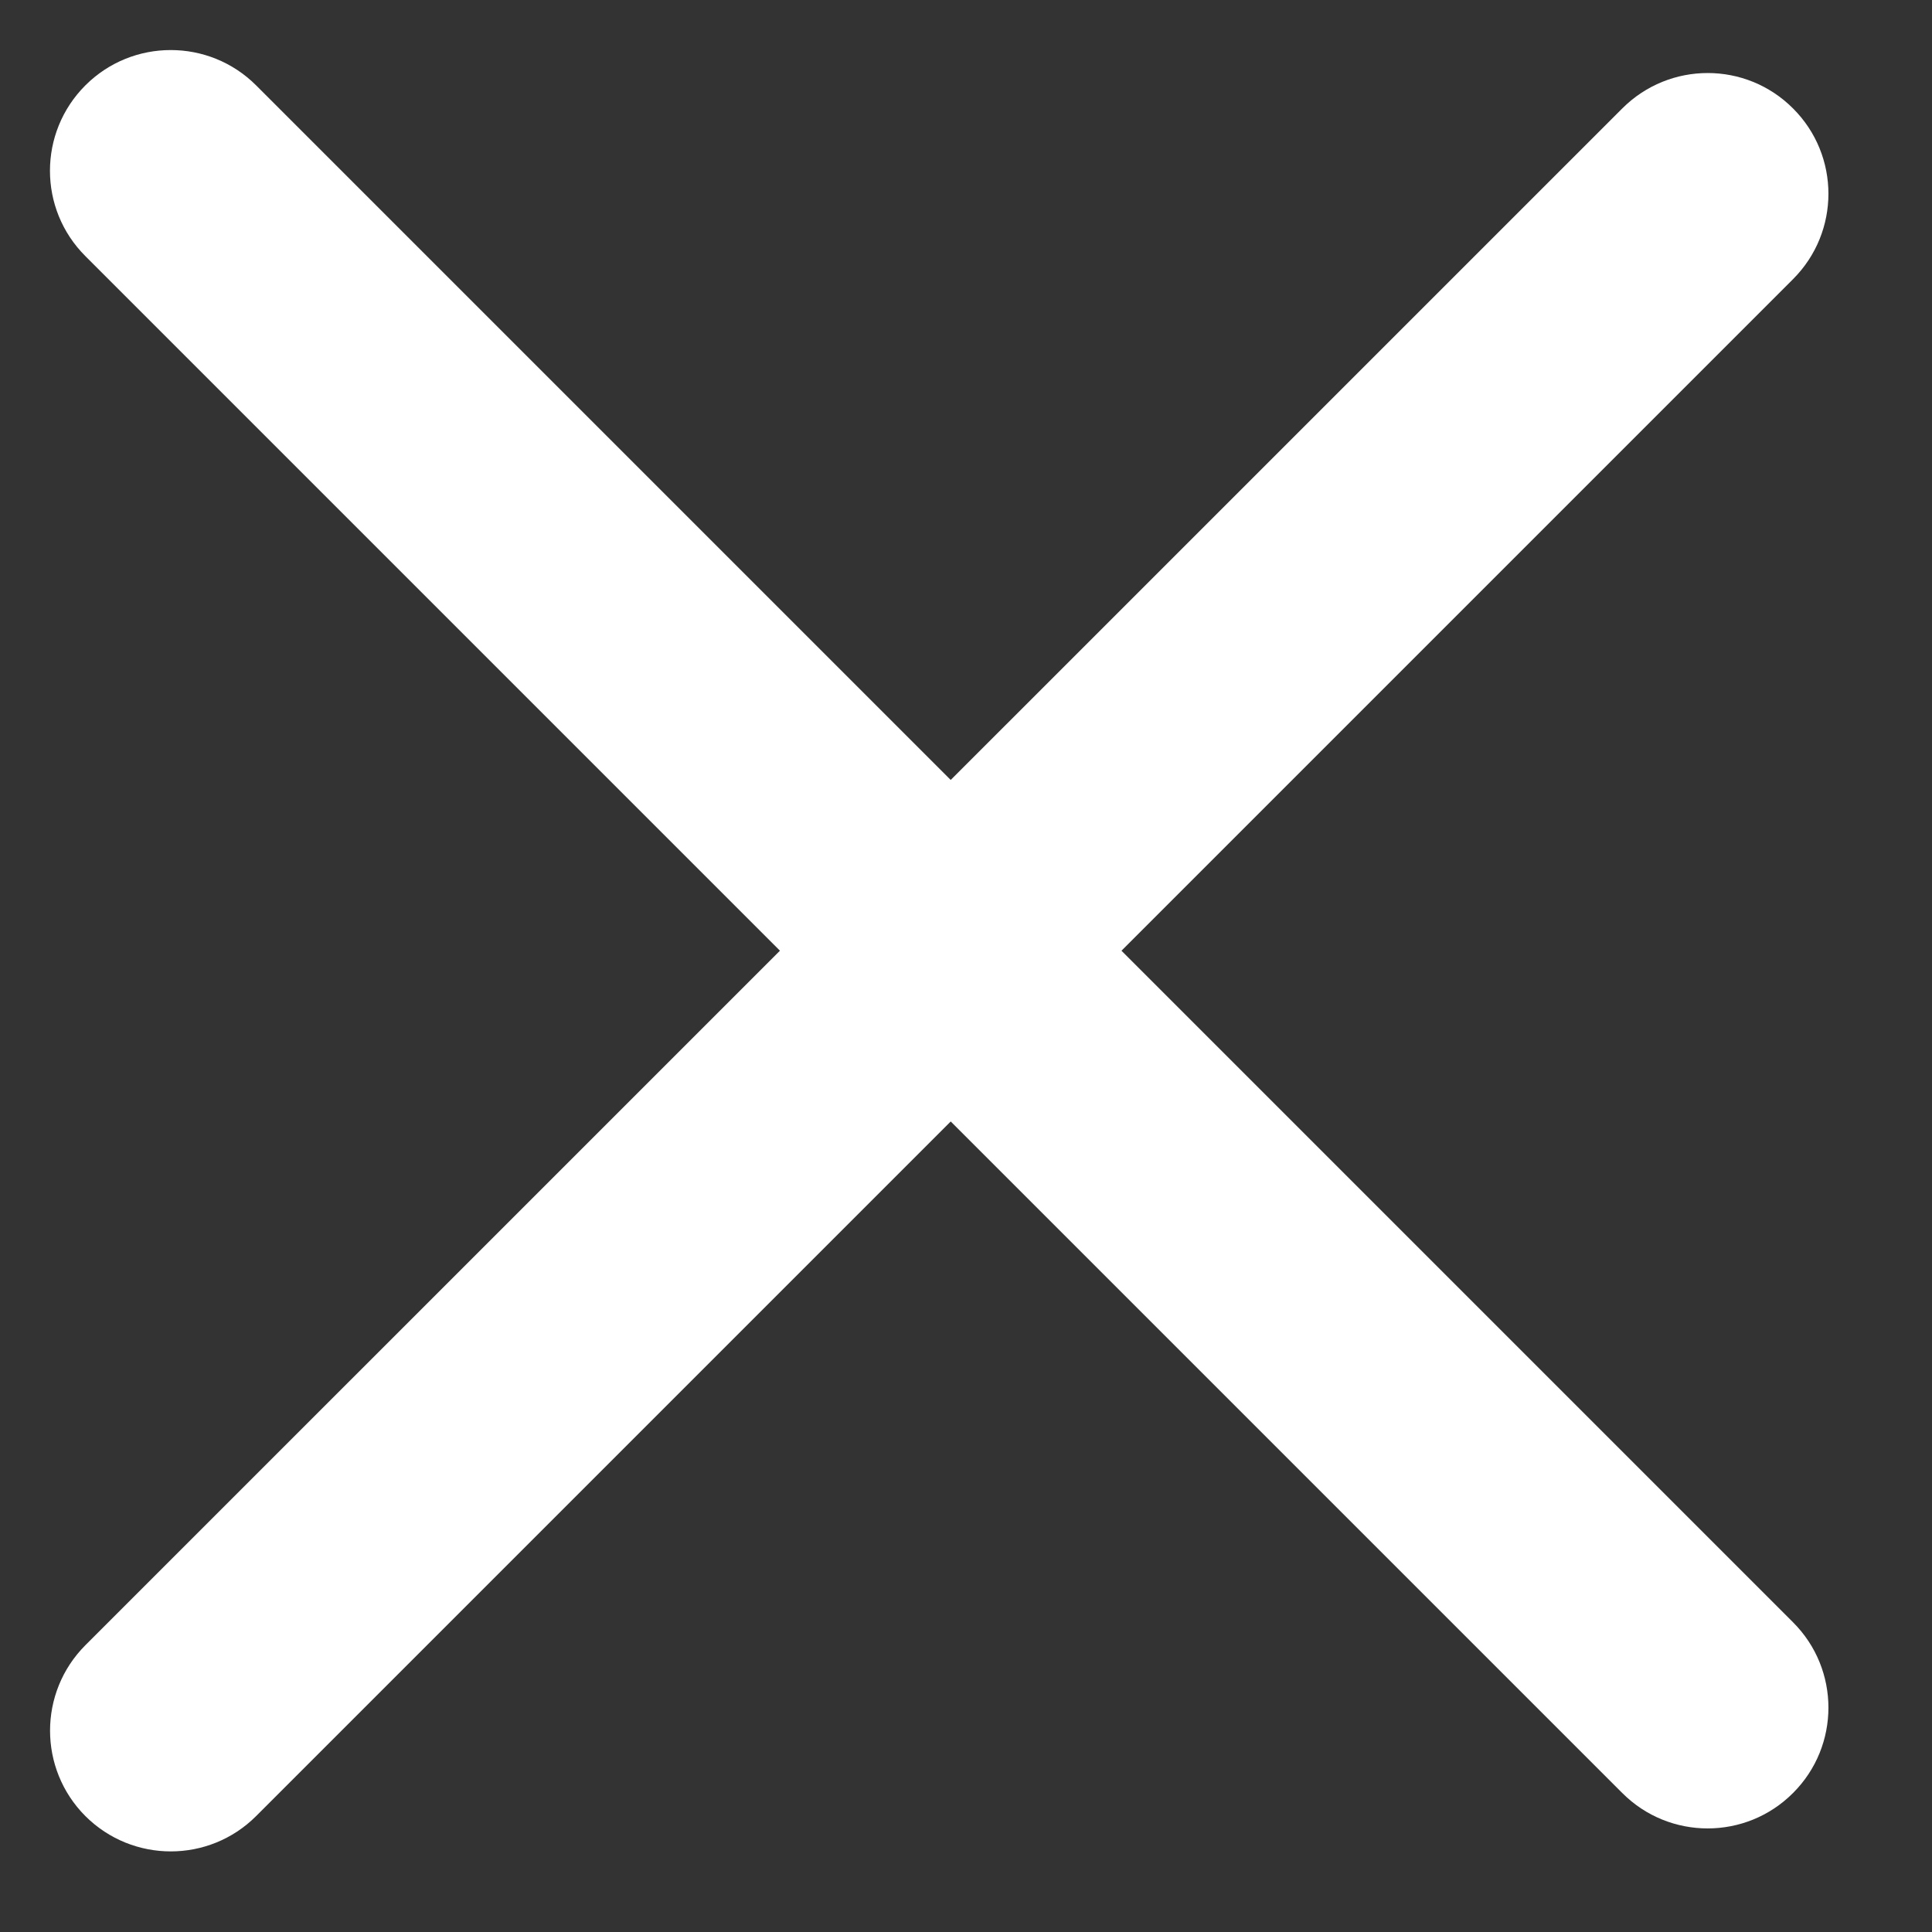
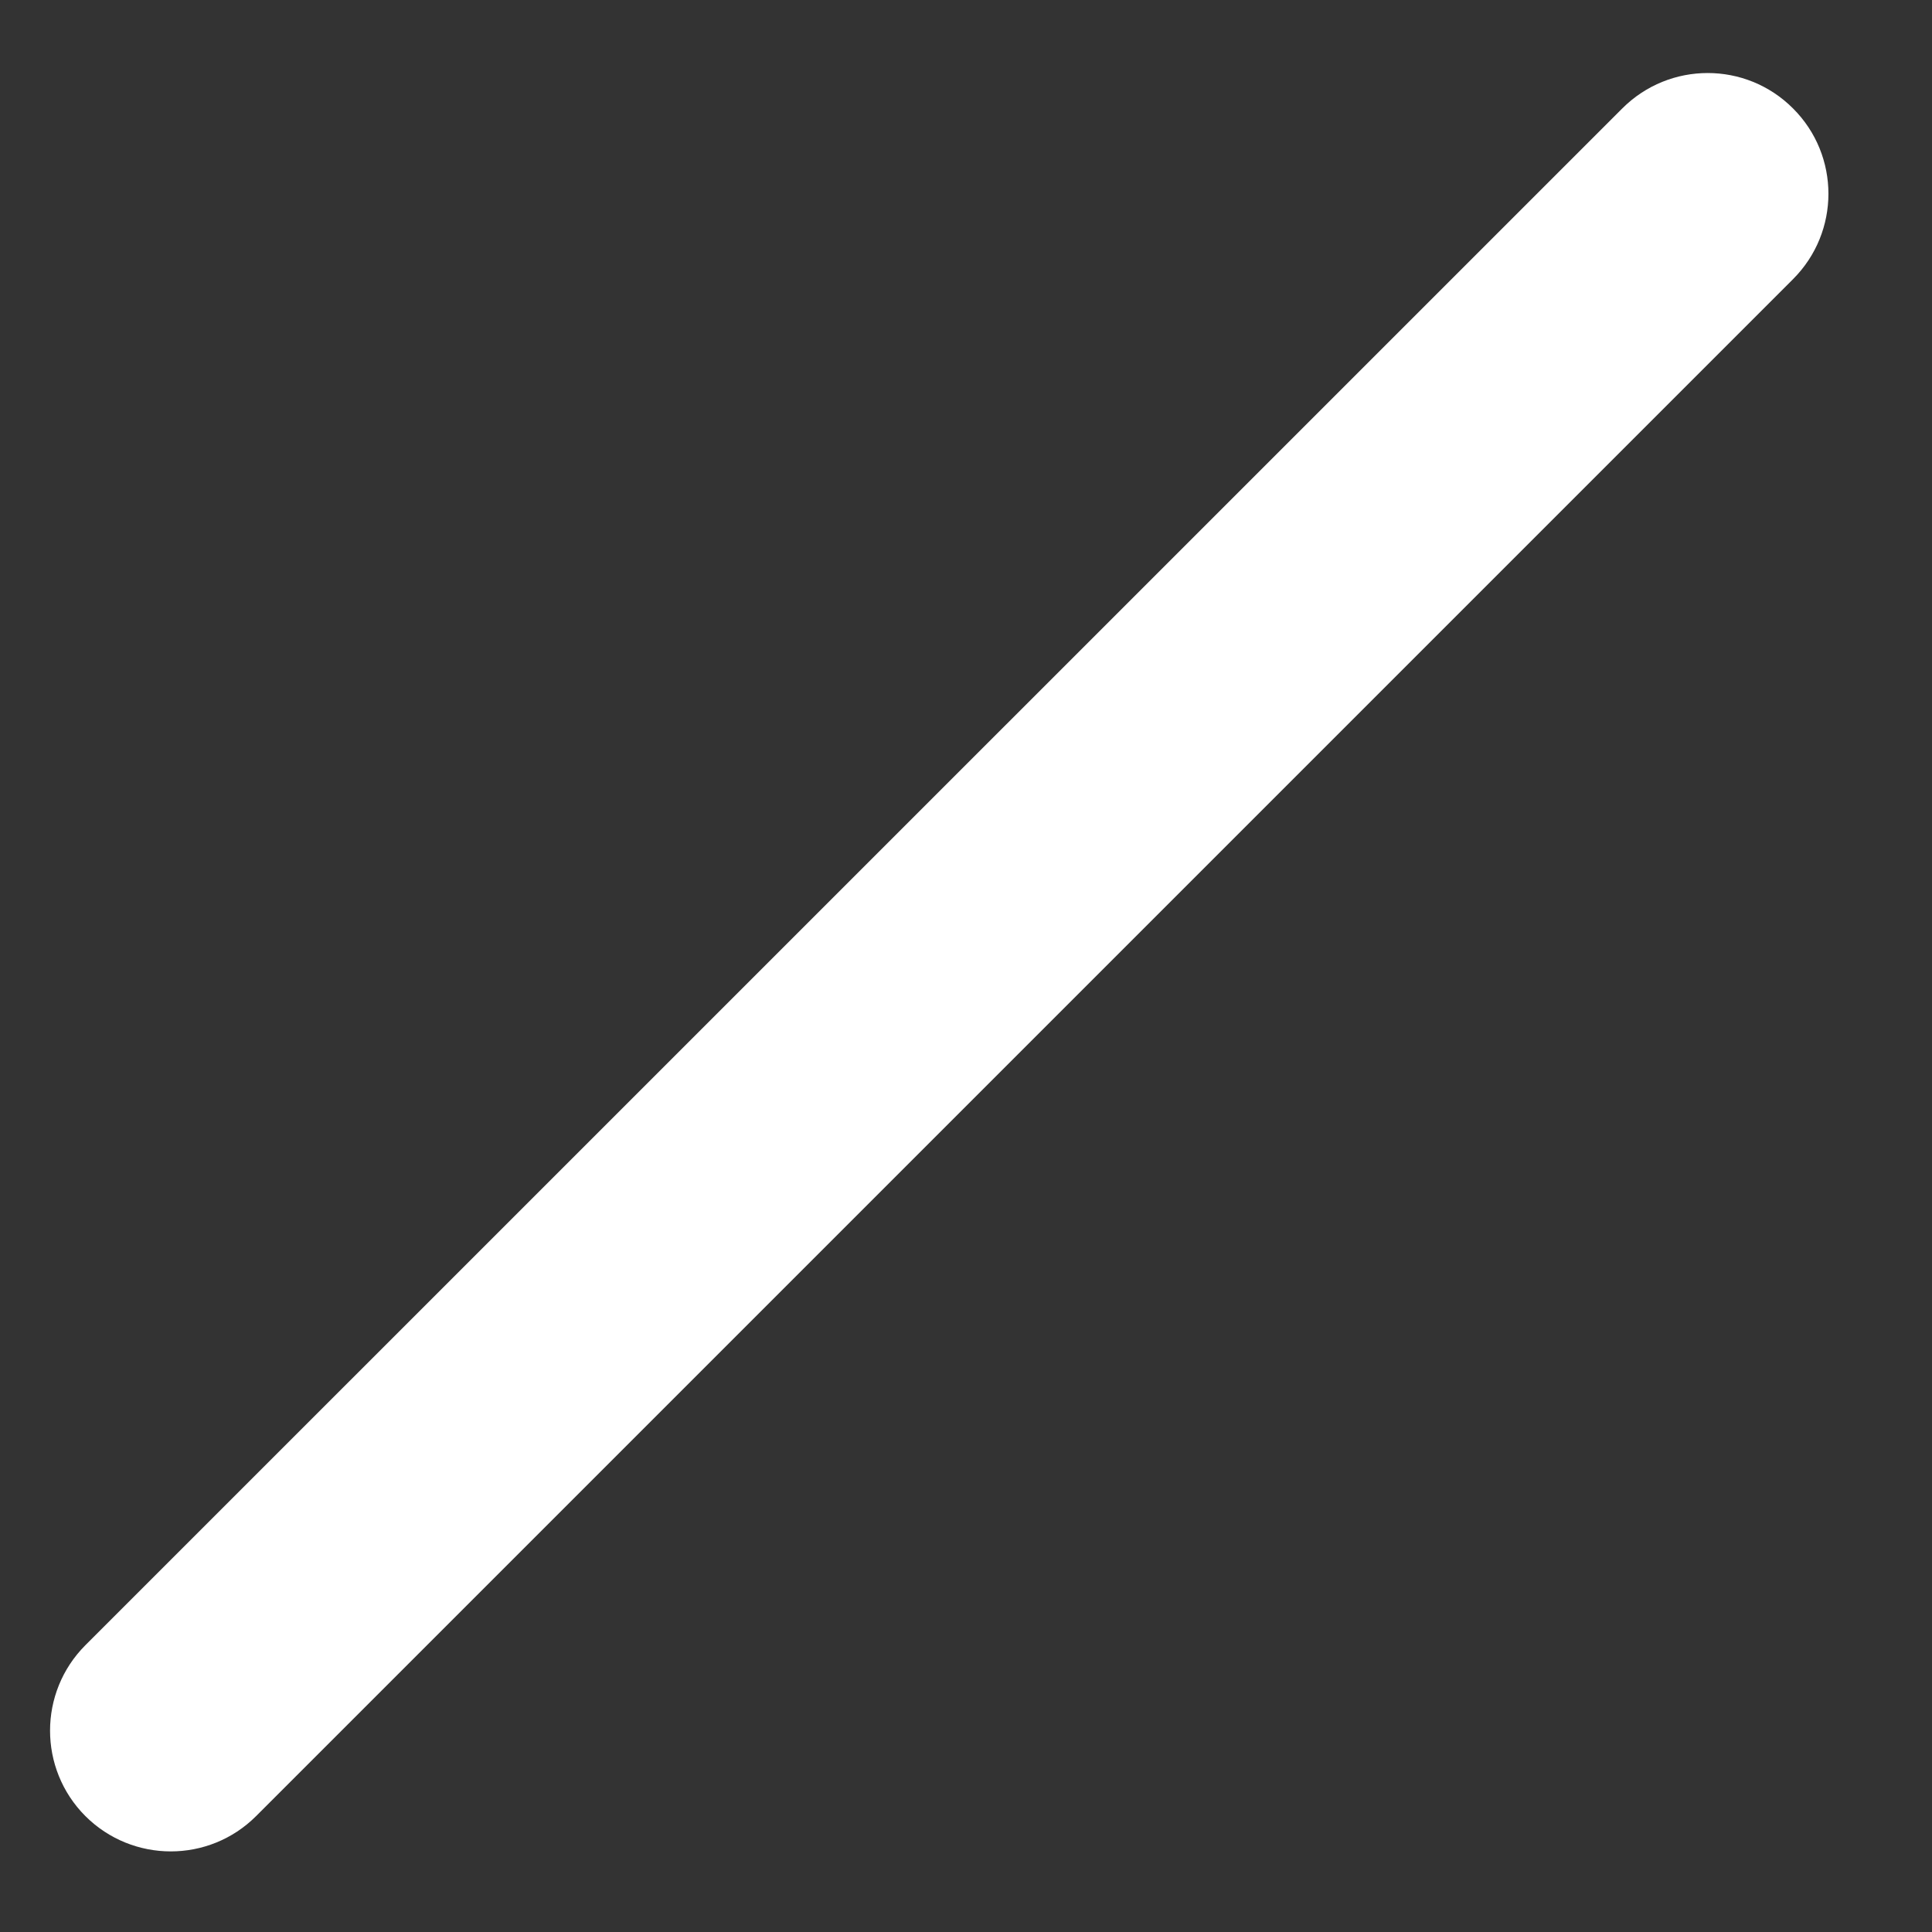
<svg xmlns="http://www.w3.org/2000/svg" width="16" height="16" viewBox="0 0 16 16" fill="none">
  <rect x="0" y="0" width="16" height="16" fill="#333333" stroke="none" />
-   <path d="M0.707 0.707C1.097 0.317 1.731 0.317 2.121 0.707L14.849 13.435C15.24 13.825 15.24 14.459 14.849 14.849C14.459 15.24 13.825 15.24 13.435 14.849L0.707 2.121C0.316 1.731 0.316 1.098 0.707 0.707Z" fill="white" />
  <path d="M0.707 15.04C0.317 14.649 0.317 14.016 0.707 13.625L13.435 0.898C13.826 0.507 14.459 0.507 14.849 0.898C15.24 1.288 15.24 1.921 14.849 2.312L2.121 15.04C1.731 15.43 1.098 15.43 0.707 15.04Z" fill="white" />
</svg>